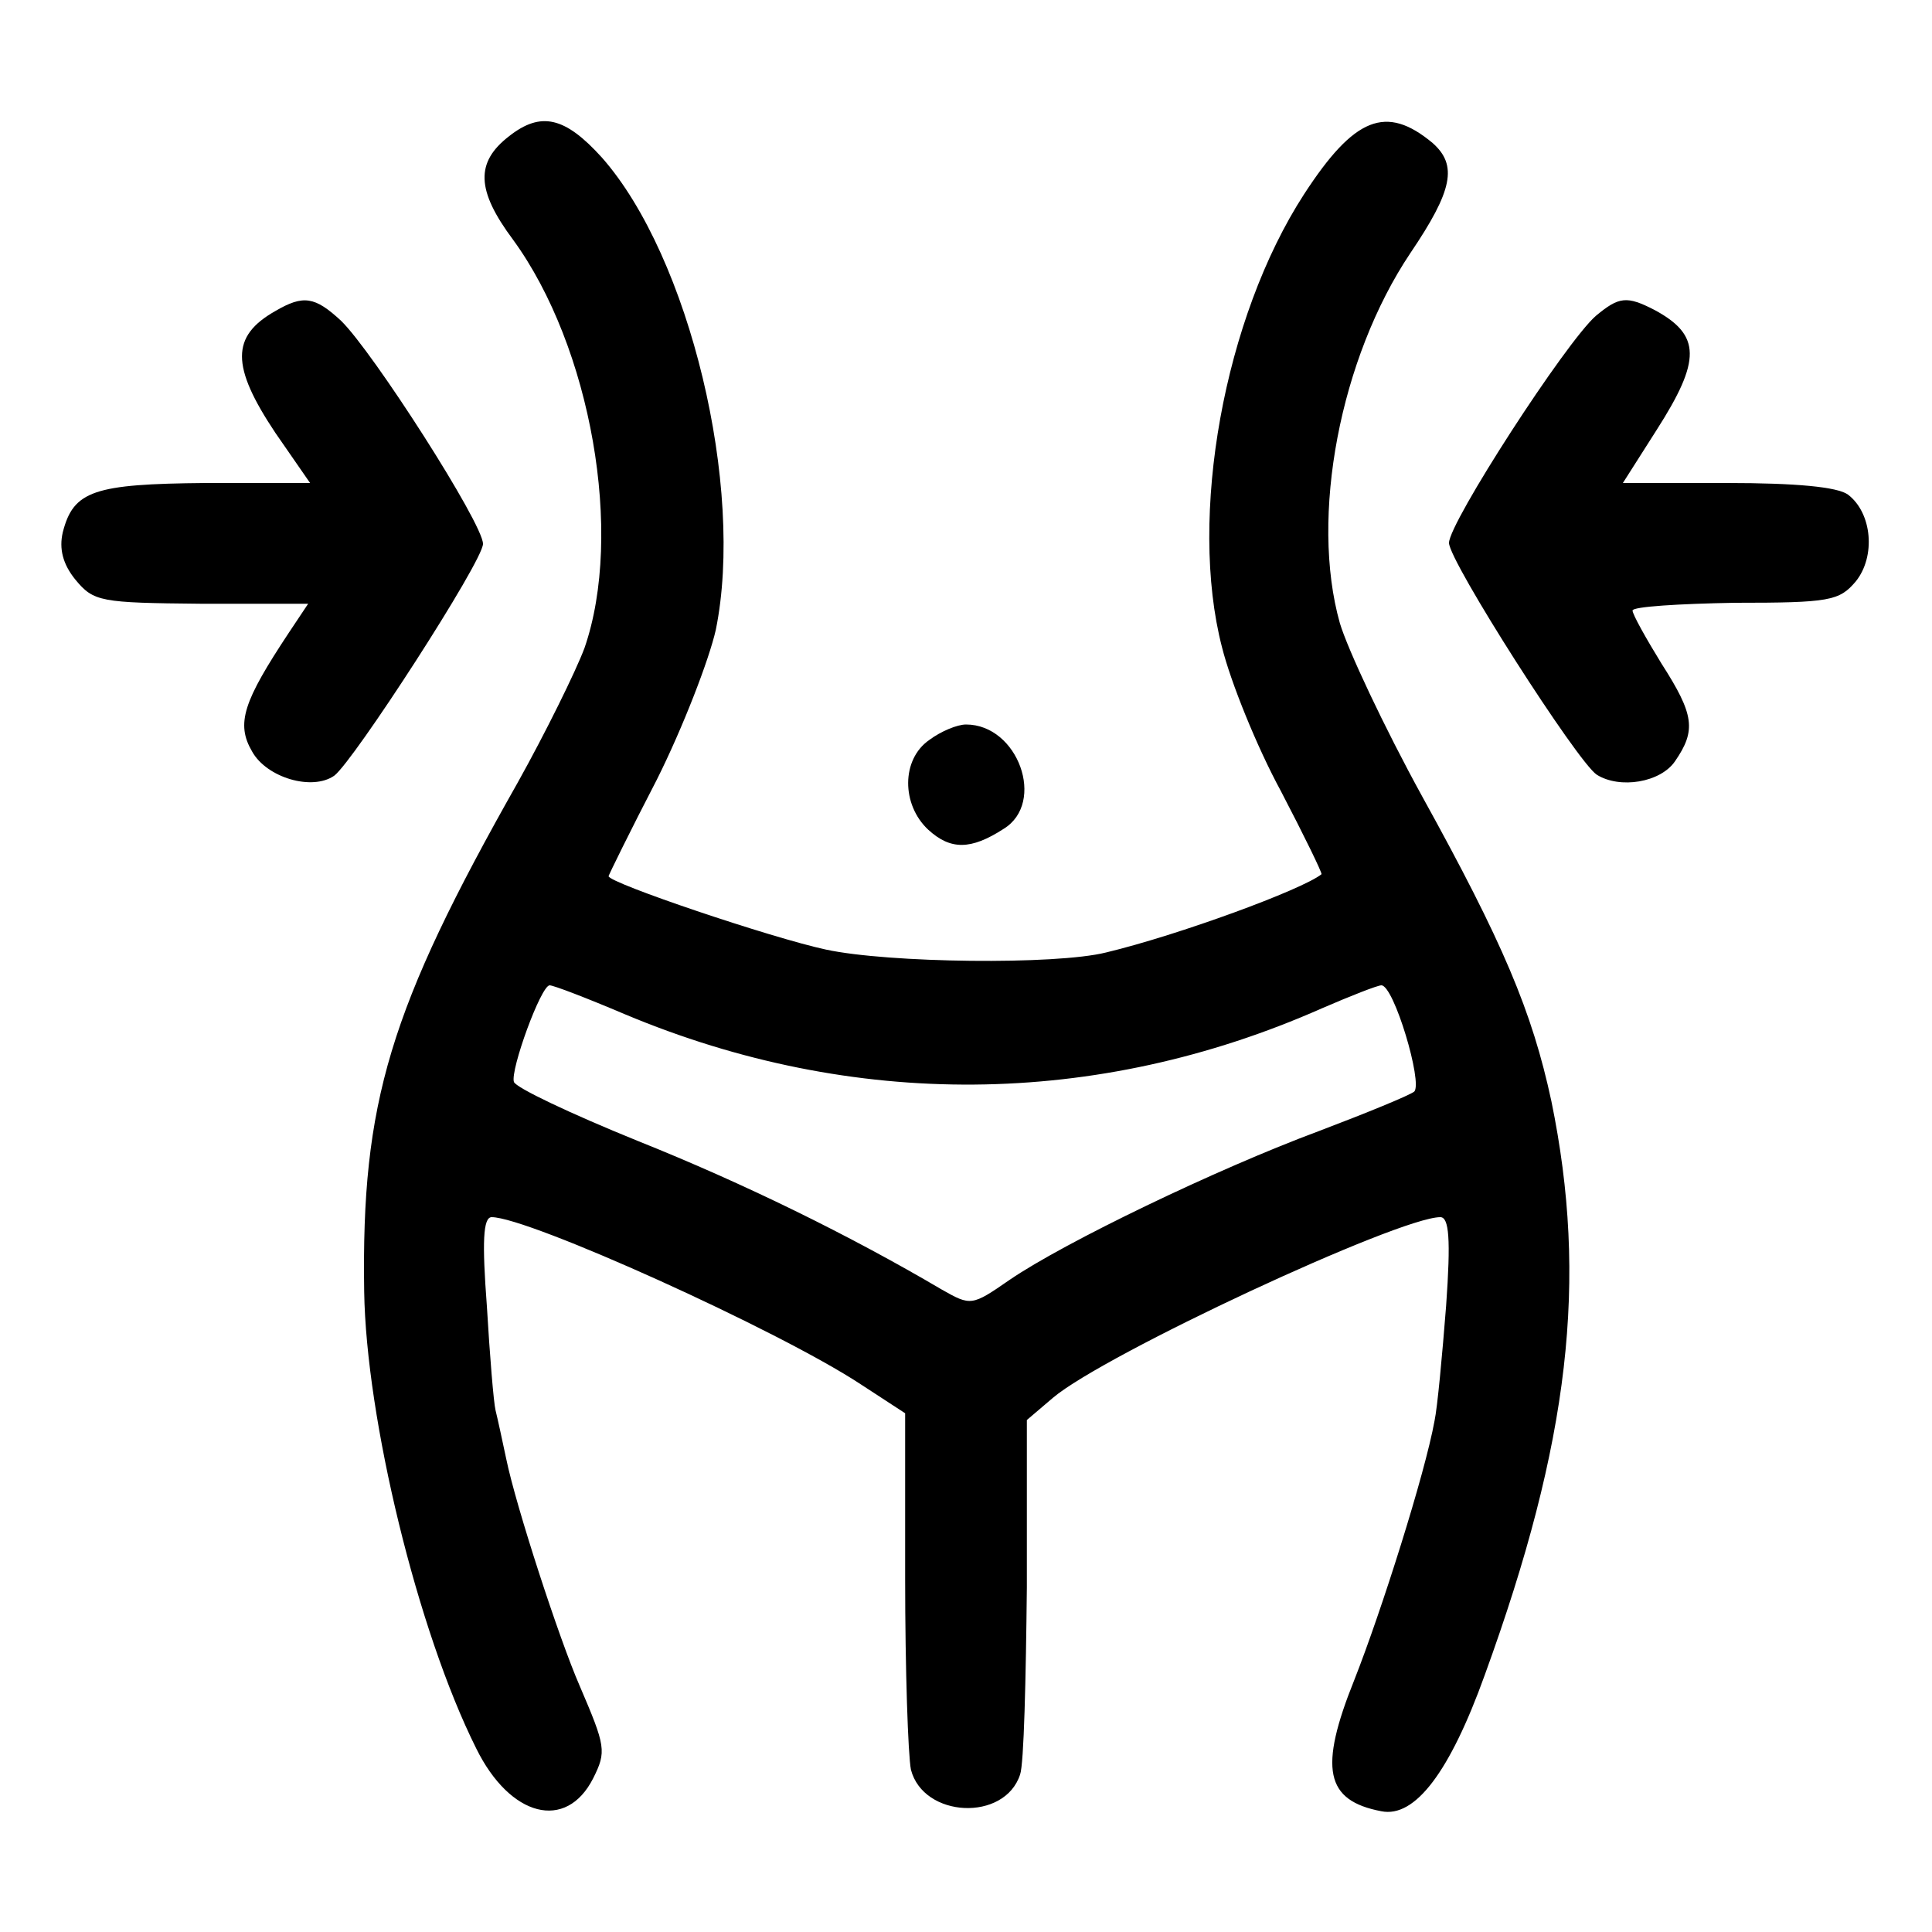
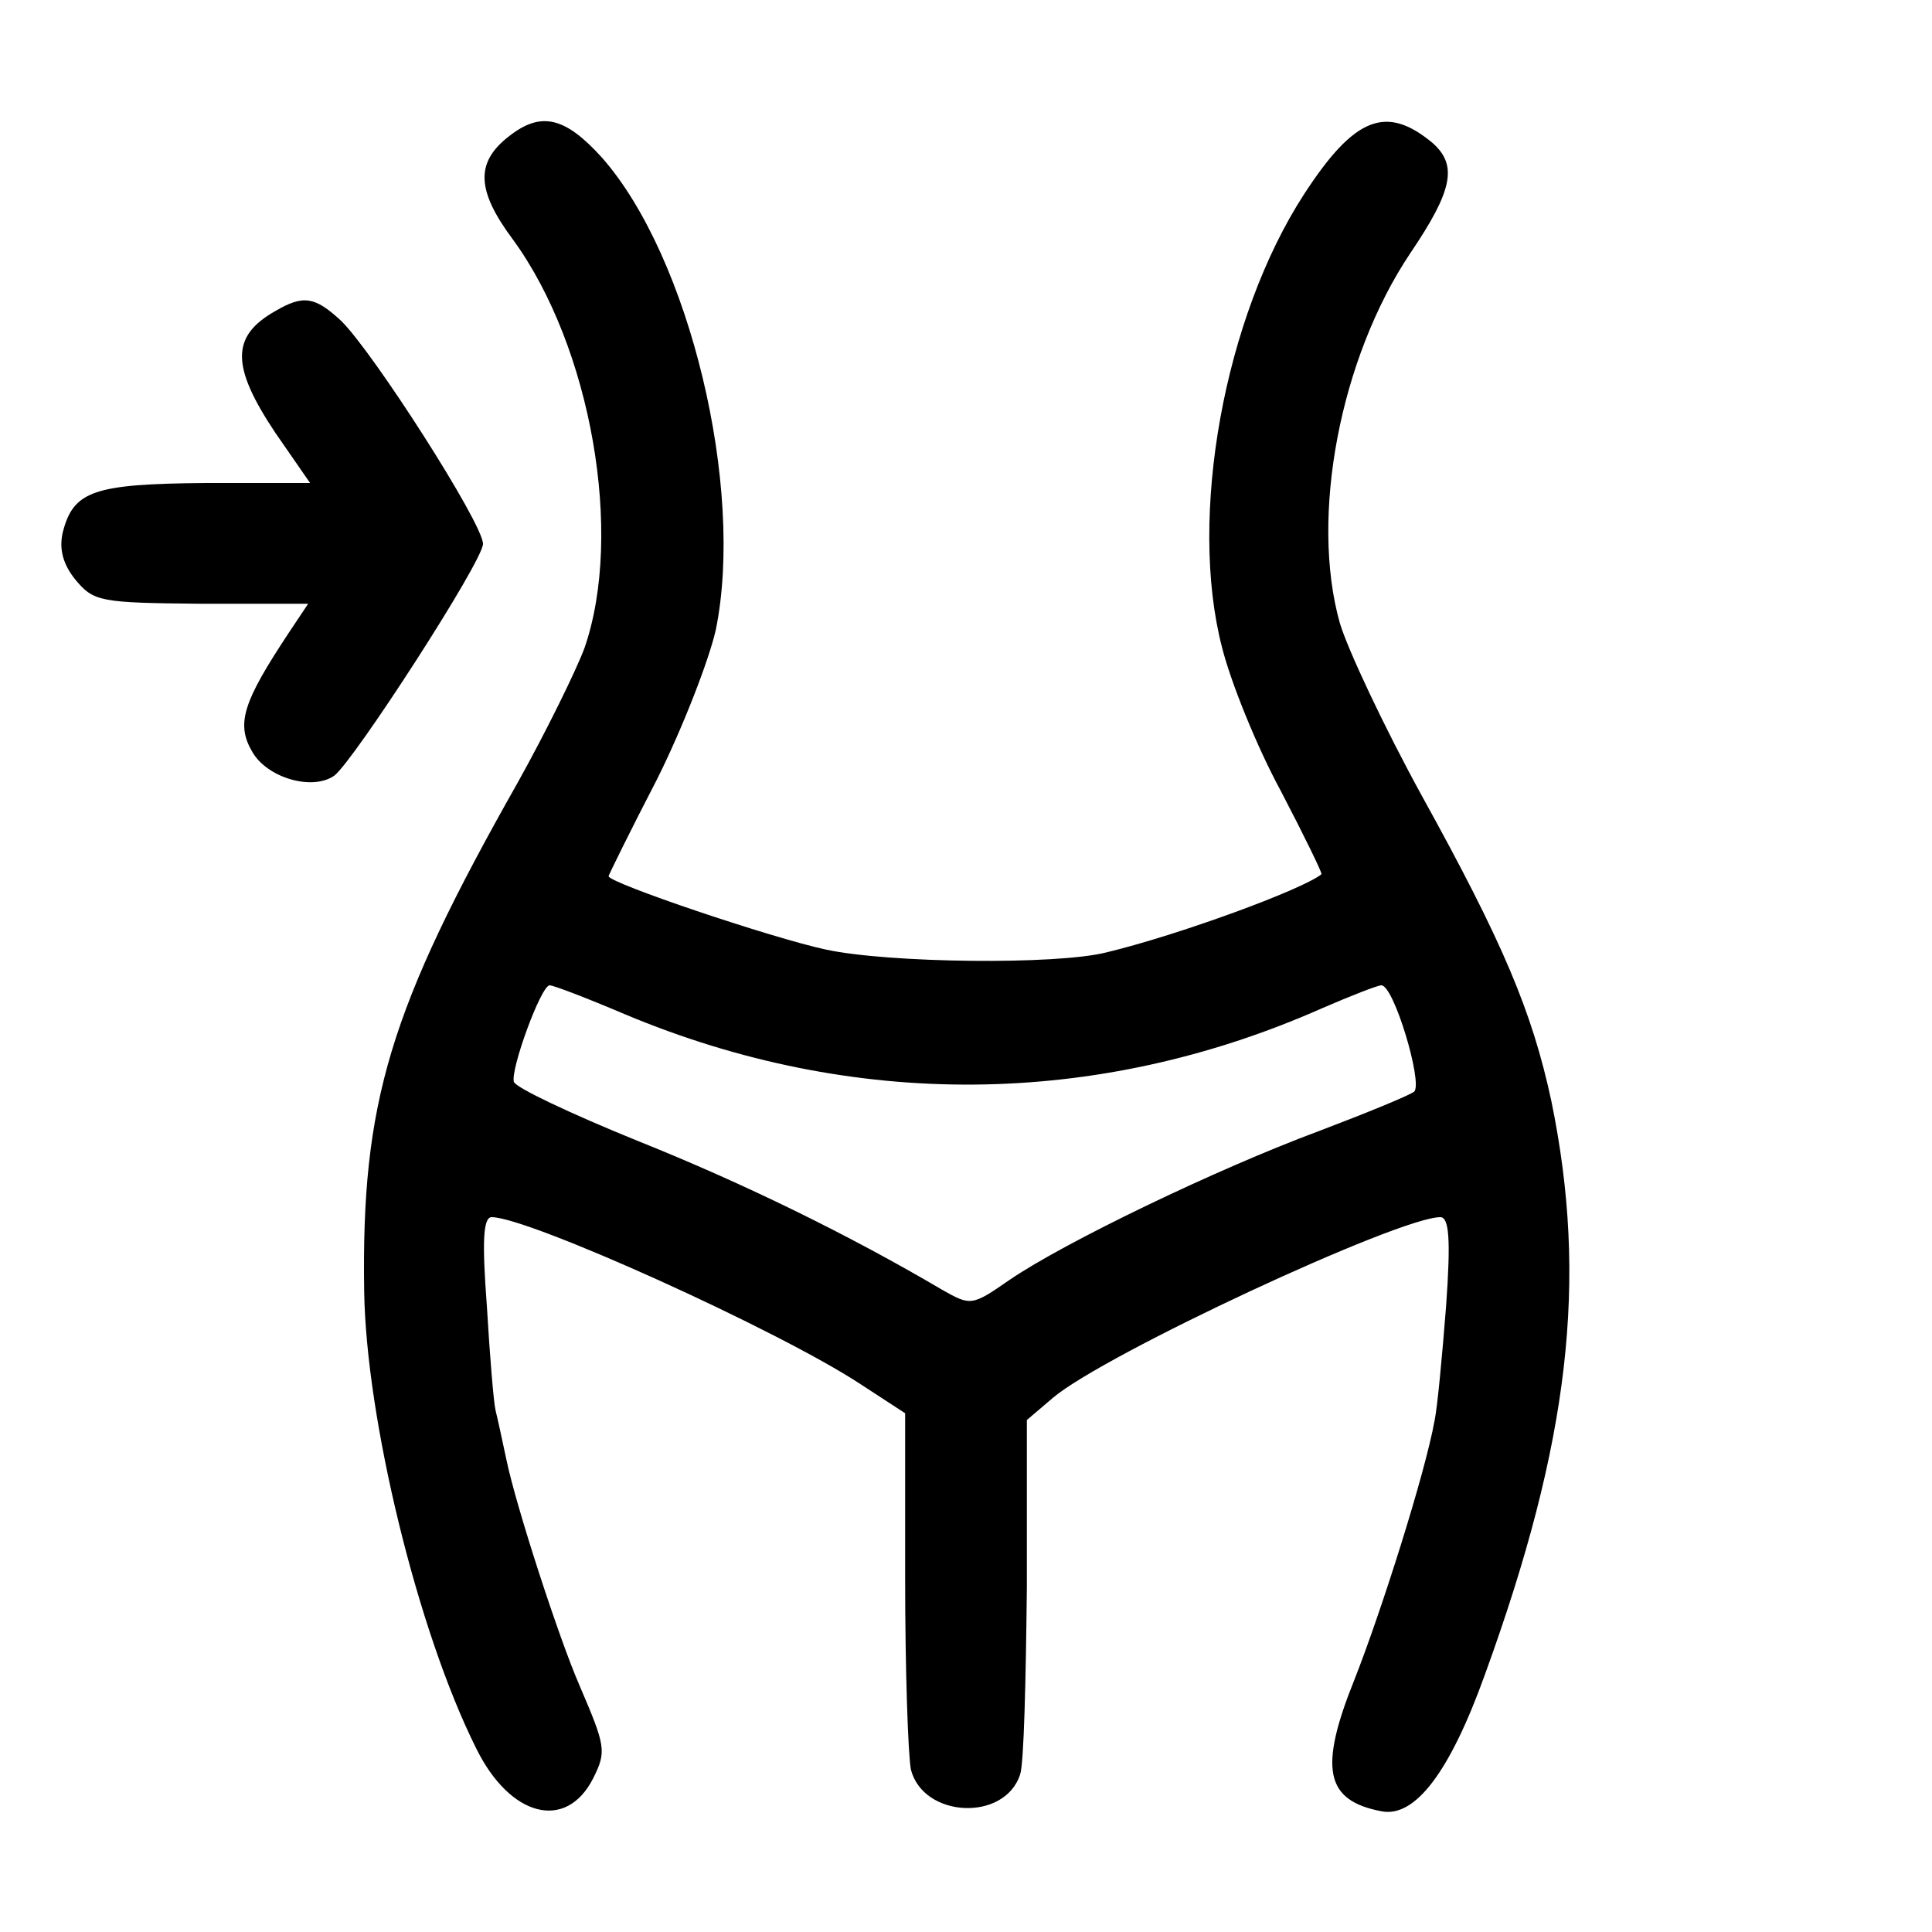
<svg xmlns="http://www.w3.org/2000/svg" version="1.0" width="200pt" height="200pt" viewBox="0 0 200 200" preserveAspectRatio="xMidYMid meet">
  <g transform="translate(0,200) scale(0.1,-0.1)" fill="#000000" stroke="none">
    <path d="M527 1859 c-35 -27 -34 -56 4 -107 81 -111 115 -305 74 -423 -9 -24 -40 -87 -69 -139 -133 -235 -162 -331 -159 -527 2 -131 55 -351 116 -473 35 -71 93 -86 121 -31 14 28 13 33 -14 96 -21 48 -66 186 -76 235 -4 19 -9 42 -11 50 -2 8 -6 57 -9 108 -5 66 -4 92 5 92 38 0 297 -117 382 -173 l46 -30 0 -171 c0 -94 3 -183 6 -198 13 -50 97 -54 113 -5 4 11 6 99 7 194 l0 173 27 23 c53 45 358 187 401 187 9 0 11 -22 6 -92 -4 -51 -9 -105 -12 -119 -10 -55 -55 -197 -83 -268 -37 -92 -30 -125 28 -136 35 -7 71 41 107 141 88 242 107 409 69 594 -20 93 -50 164 -134 316 -39 71 -77 152 -85 179 -31 110 0 274 73 383 44 65 49 91 23 114 -48 40 -81 27 -133 -53 -83 -128 -120 -334 -85 -469 9 -36 36 -103 61 -149 24 -46 43 -85 42 -86 -20 -16 -148 -63 -223 -81 -52 -13 -225 -11 -290 3 -56 12 -225 69 -225 76 0 1 22 46 50 100 27 54 54 124 61 155 30 147 -27 386 -118 489 -38 42 -63 48 -96 22z m120 -909 c236 -99 488 -97 721 6 30 13 58 24 62 24 13 0 43 -101 34 -110 -5 -4 -49 -22 -99 -41 -105 -39 -263 -115 -320 -154 -39 -27 -40 -27 -70 -10 -95 56 -205 110 -315 154 -69 28 -126 55 -128 61 -4 12 28 100 37 100 4 0 38 -13 78 -30z" />
    <path d="M285 1678 c-46 -26 -46 -57 0 -126 l36 -52 -108 0 c-116 -1 -137 -8 -148 -51 -4 -17 0 -33 13 -49 19 -23 26 -24 130 -25 l111 0 -20 -30 c-47 -71 -55 -94 -38 -123 15 -27 62 -41 85 -25 20 15 154 222 154 240 0 21 -114 199 -147 231 -27 25 -39 27 -68 10z" />
-     <path d="M1652 1673 c-31 -27 -152 -214 -152 -235 0 -19 133 -227 153 -240 24 -15 66 -8 81 14 22 32 20 48 -14 101 -16 26 -30 51 -30 55 0 4 48 7 106 8 98 0 108 2 125 22 21 26 17 71 -8 90 -11 8 -54 12 -125 12 l-108 0 35 55 c46 72 46 98 -2 124 -29 15 -37 14 -61 -6z" />
-     <path d="M962 1234 c-29 -20 -29 -67 -1 -93 23 -21 44 -21 78 1 44 27 15 108 -39 108 -9 0 -26 -7 -38 -16z" />
+     <path d="M962 1234 z" />
  </g>
</svg>